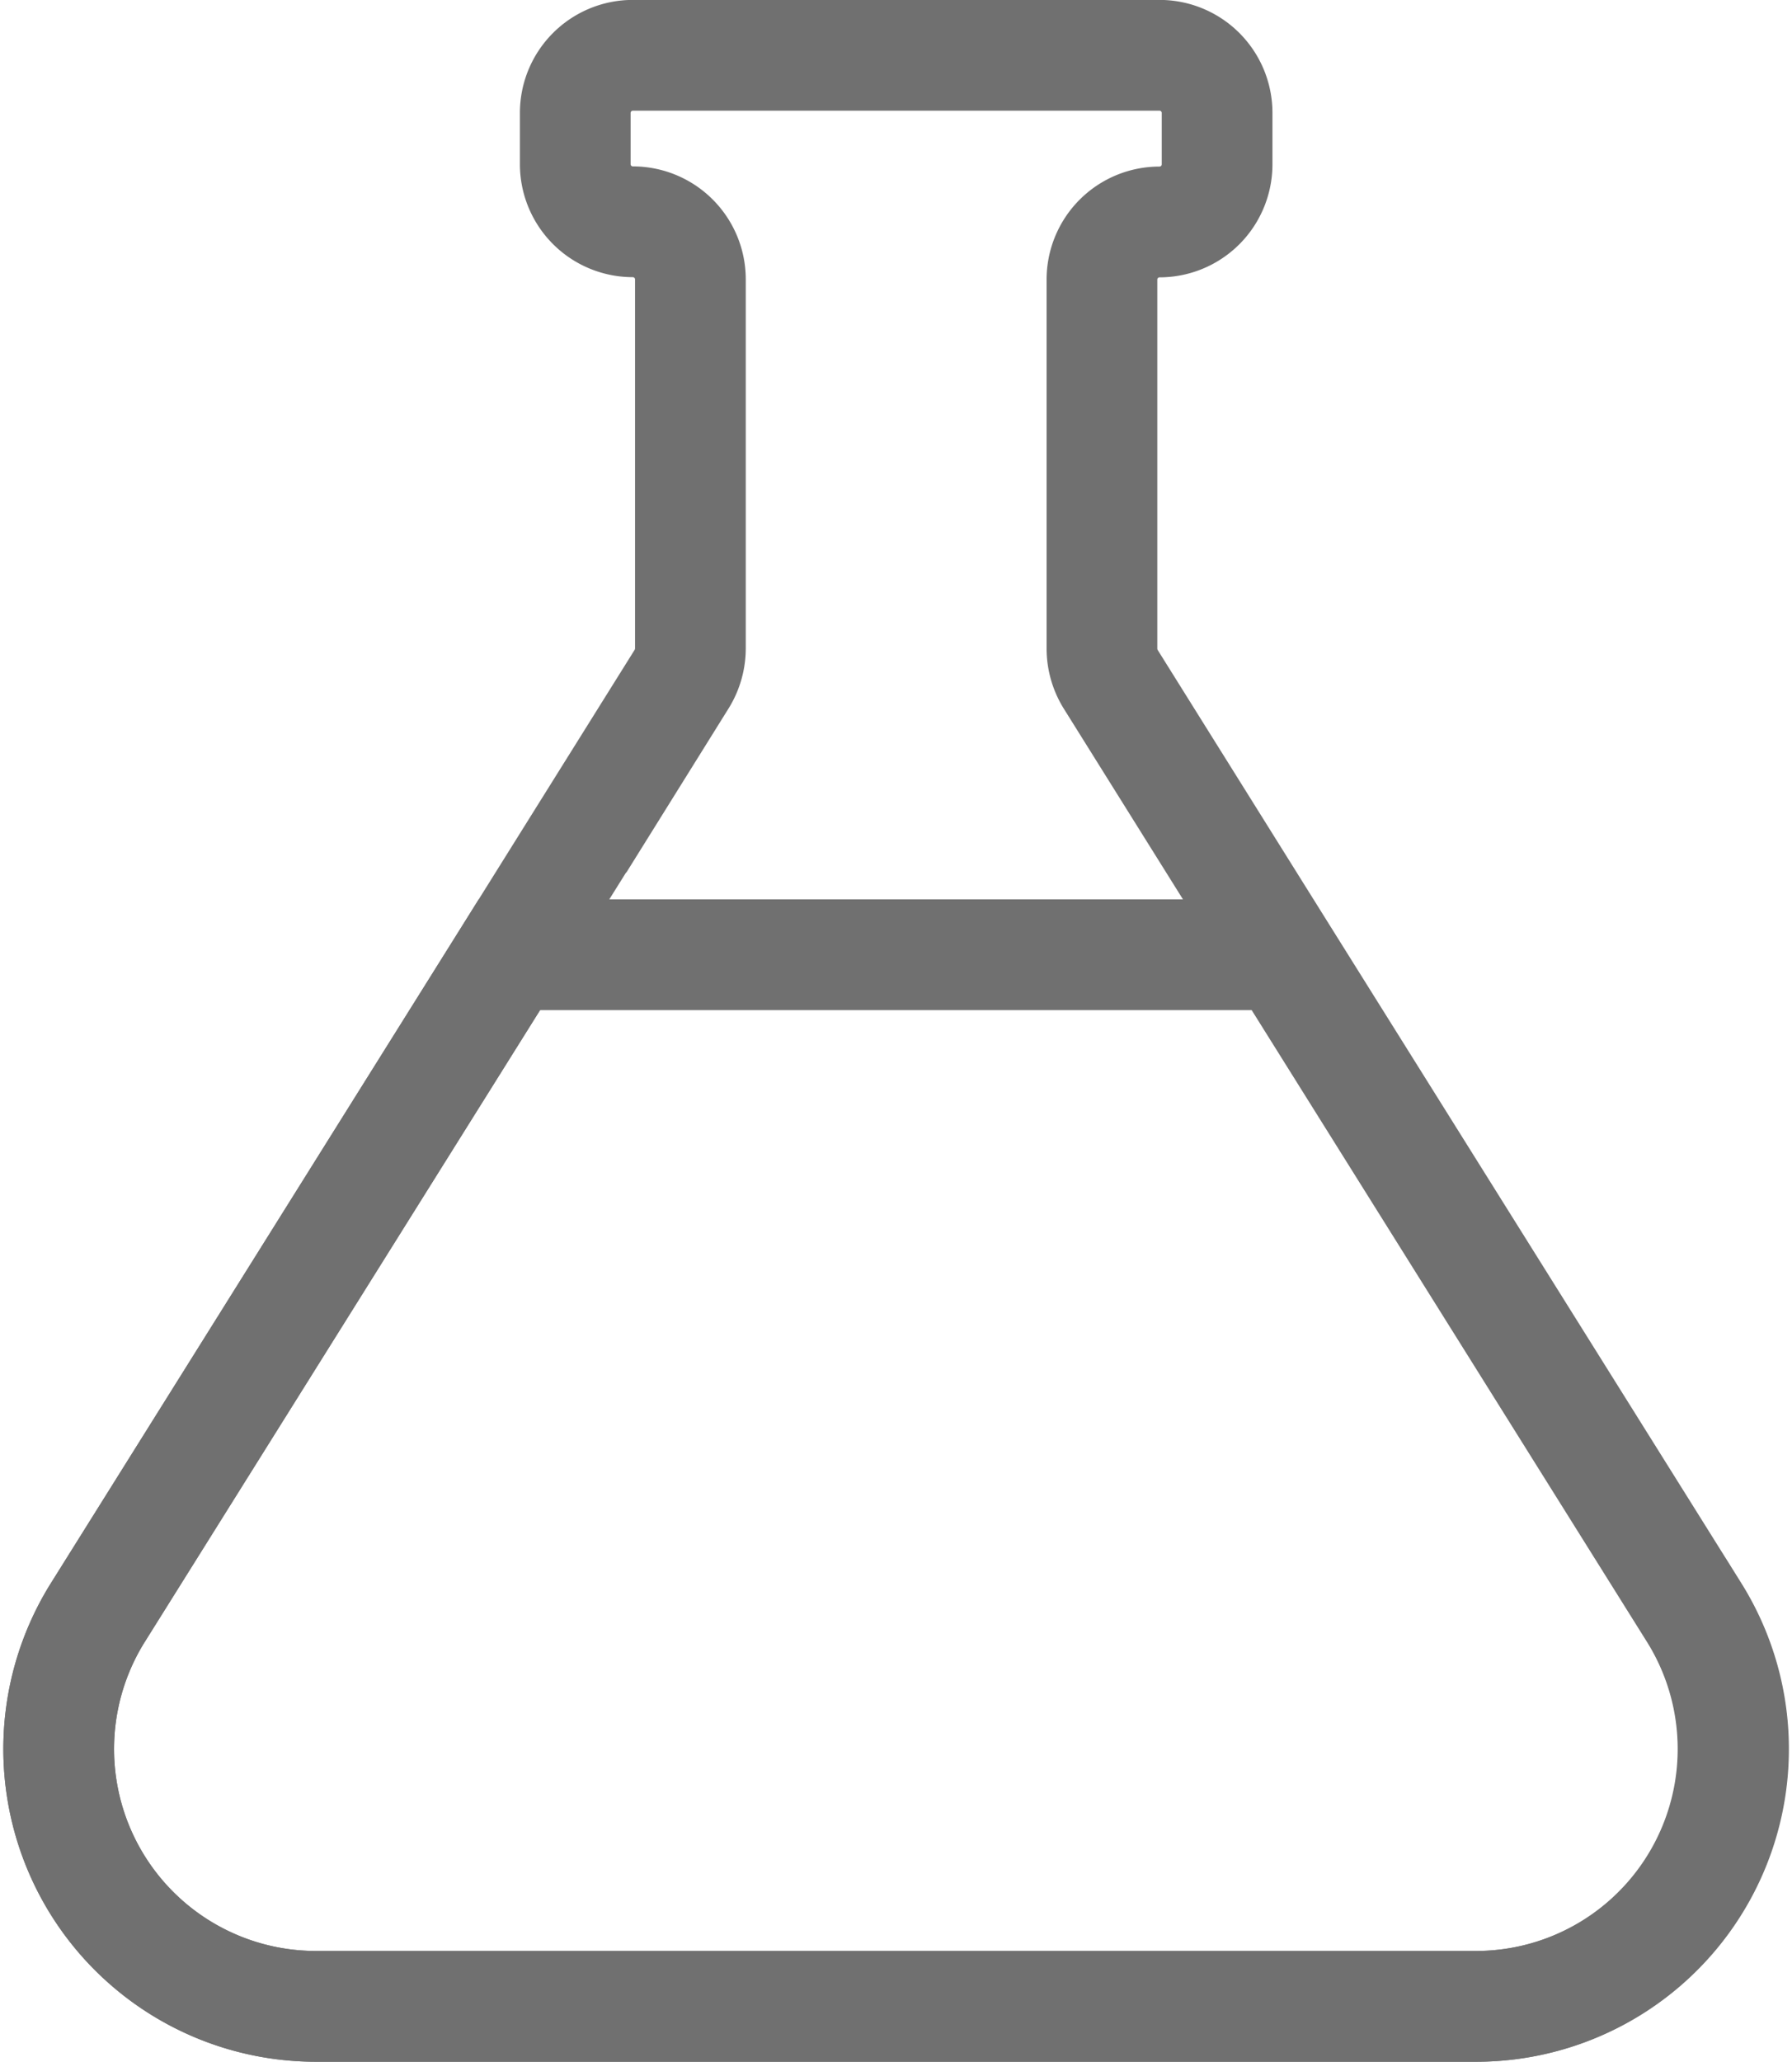
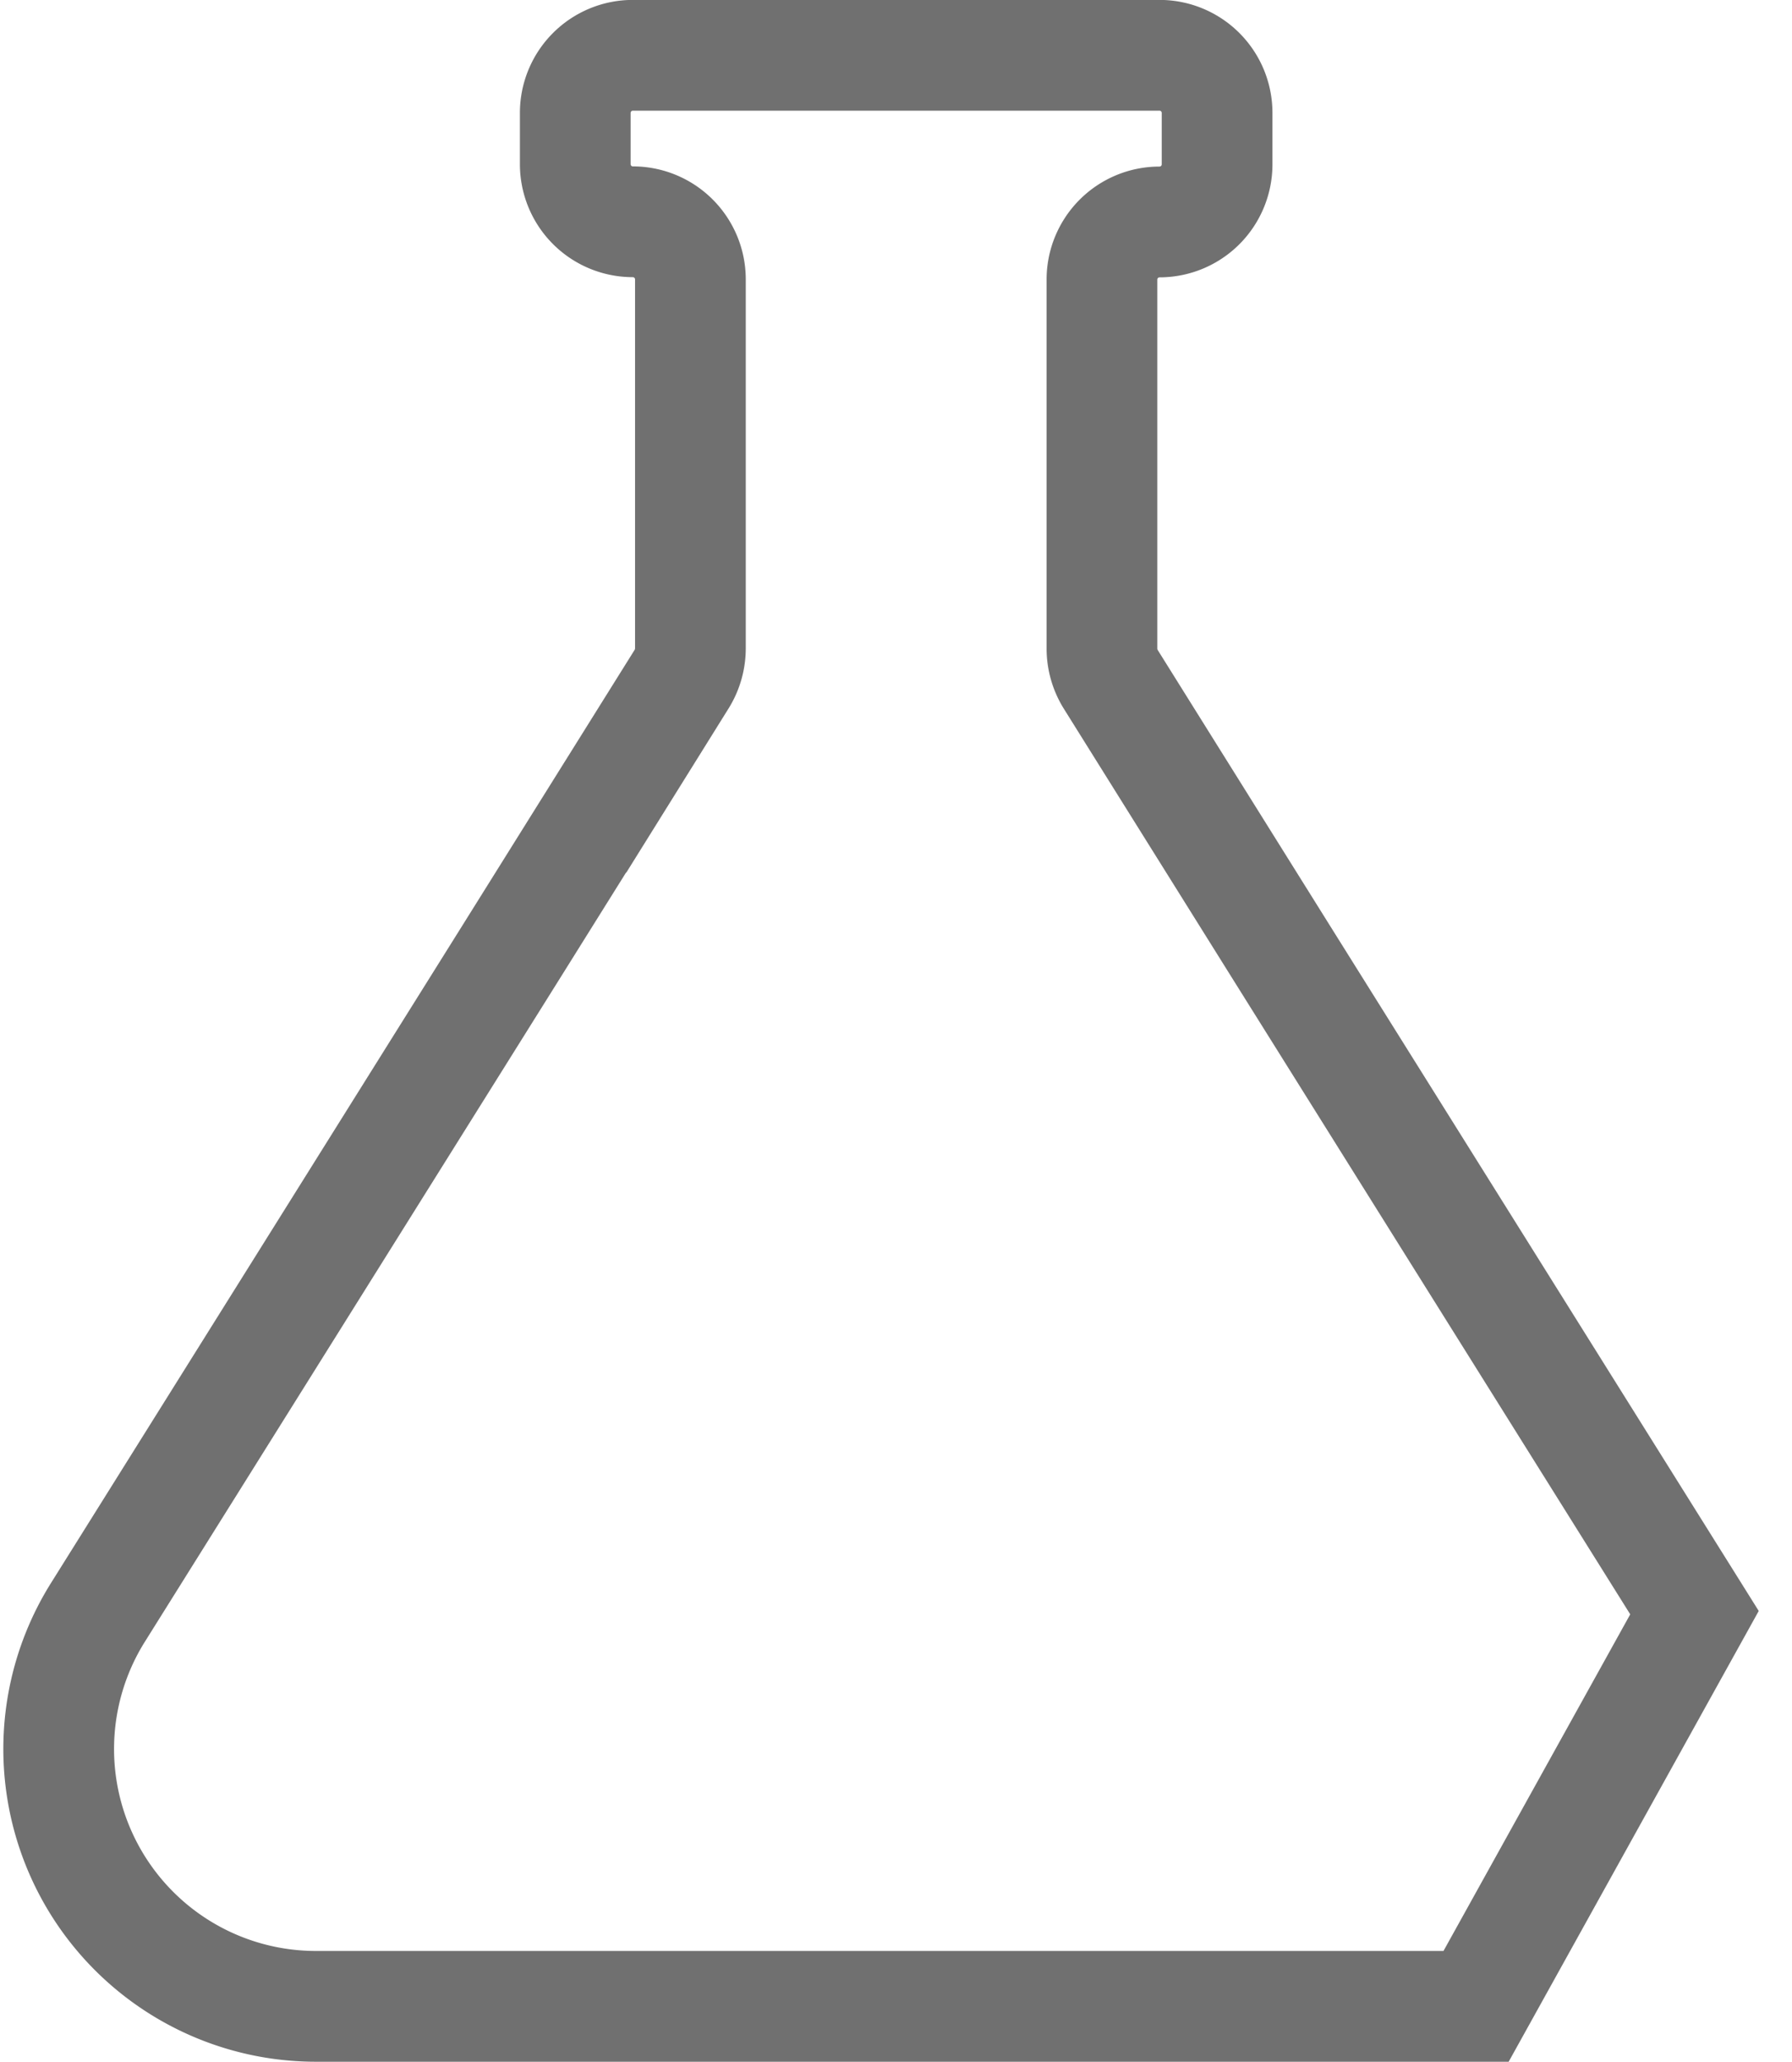
<svg xmlns="http://www.w3.org/2000/svg" width="40.465" height="46.529" viewBox="0 0 40.465 46.529">
  <g id="Group_636" data-name="Group 636" transform="translate(64.611 -105.152)">
-     <path id="Path_837" data-name="Path 837" d="M-31.28,150.431h-26.2a5.808,5.808,0,0,1-4.921-8.889l9.293-14.844,3.887-6.217a1.321,1.321,0,0,0,.2-.693v-8.331a1.3,1.3,0,0,0-1.3-1.3,1.3,1.3,0,0,1-1.3-1.3V107.7a1.3,1.3,0,0,1,1.3-1.3h11.893a1.3,1.3,0,0,1,1.3,1.3v1.161a1.3,1.3,0,0,1-1.3,1.3,1.3,1.3,0,0,0-1.3,1.3v8.331a1.321,1.321,0,0,0,.2.693l3.887,6.217,9.293,14.844A5.808,5.808,0,0,1-31.28,150.431Z" fill="none" stroke="#707070" stroke-miterlimit="10" stroke-width="2.5" />
-     <path id="Path_838" data-name="Path 838" d="M-31.28,152.695h-26.2a5.808,5.808,0,0,1-4.921-8.889l9.293-14.844h17.453l9.293,14.844A5.808,5.808,0,0,1-31.28,152.695Z" transform="translate(0 -2.264)" fill="none" stroke="#707070" stroke-miterlimit="10" stroke-width="2.5" />
+     <path id="Path_837" data-name="Path 837" d="M-31.28,150.431h-26.2a5.808,5.808,0,0,1-4.921-8.889l9.293-14.844,3.887-6.217a1.321,1.321,0,0,0,.2-.693v-8.331a1.3,1.3,0,0,0-1.3-1.3,1.3,1.3,0,0,1-1.3-1.3V107.7a1.3,1.3,0,0,1,1.3-1.3h11.893a1.3,1.3,0,0,1,1.3,1.3v1.161a1.3,1.3,0,0,1-1.3,1.3,1.3,1.3,0,0,0-1.3,1.3v8.331a1.321,1.321,0,0,0,.2.693l3.887,6.217,9.293,14.844Z" fill="none" stroke="#707070" stroke-miterlimit="10" stroke-width="2.5" />
  </g>
</svg>